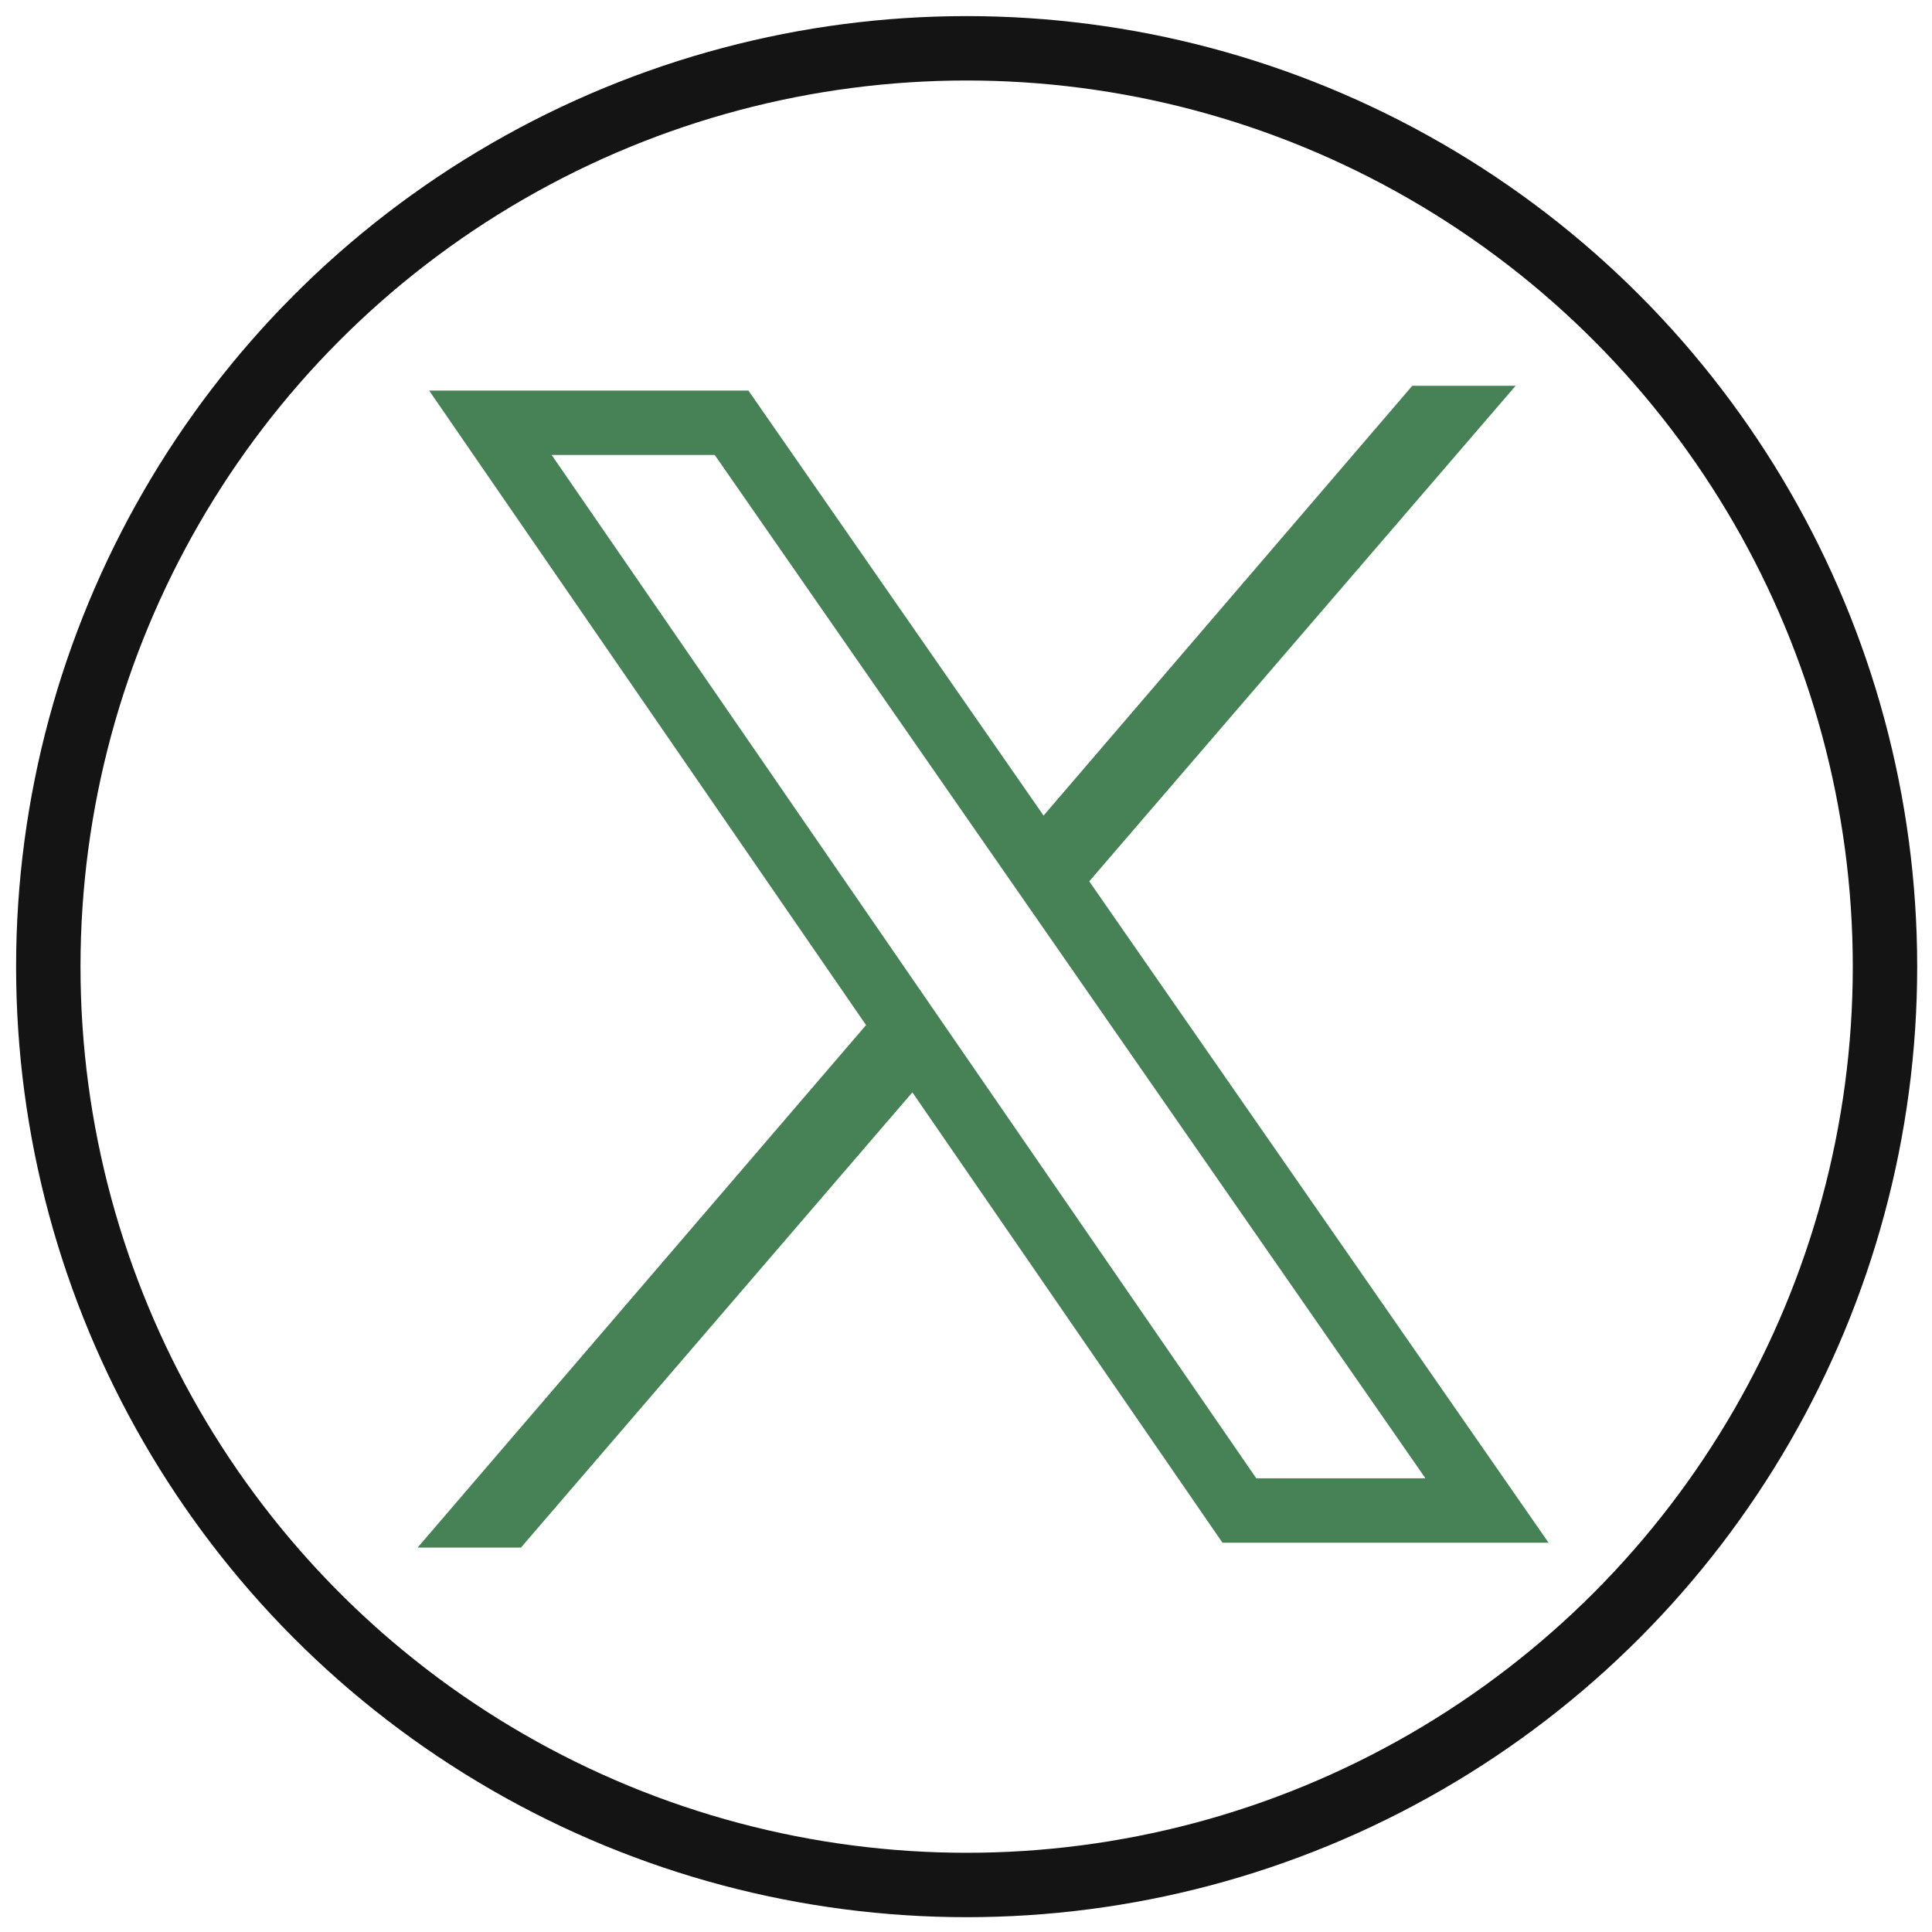
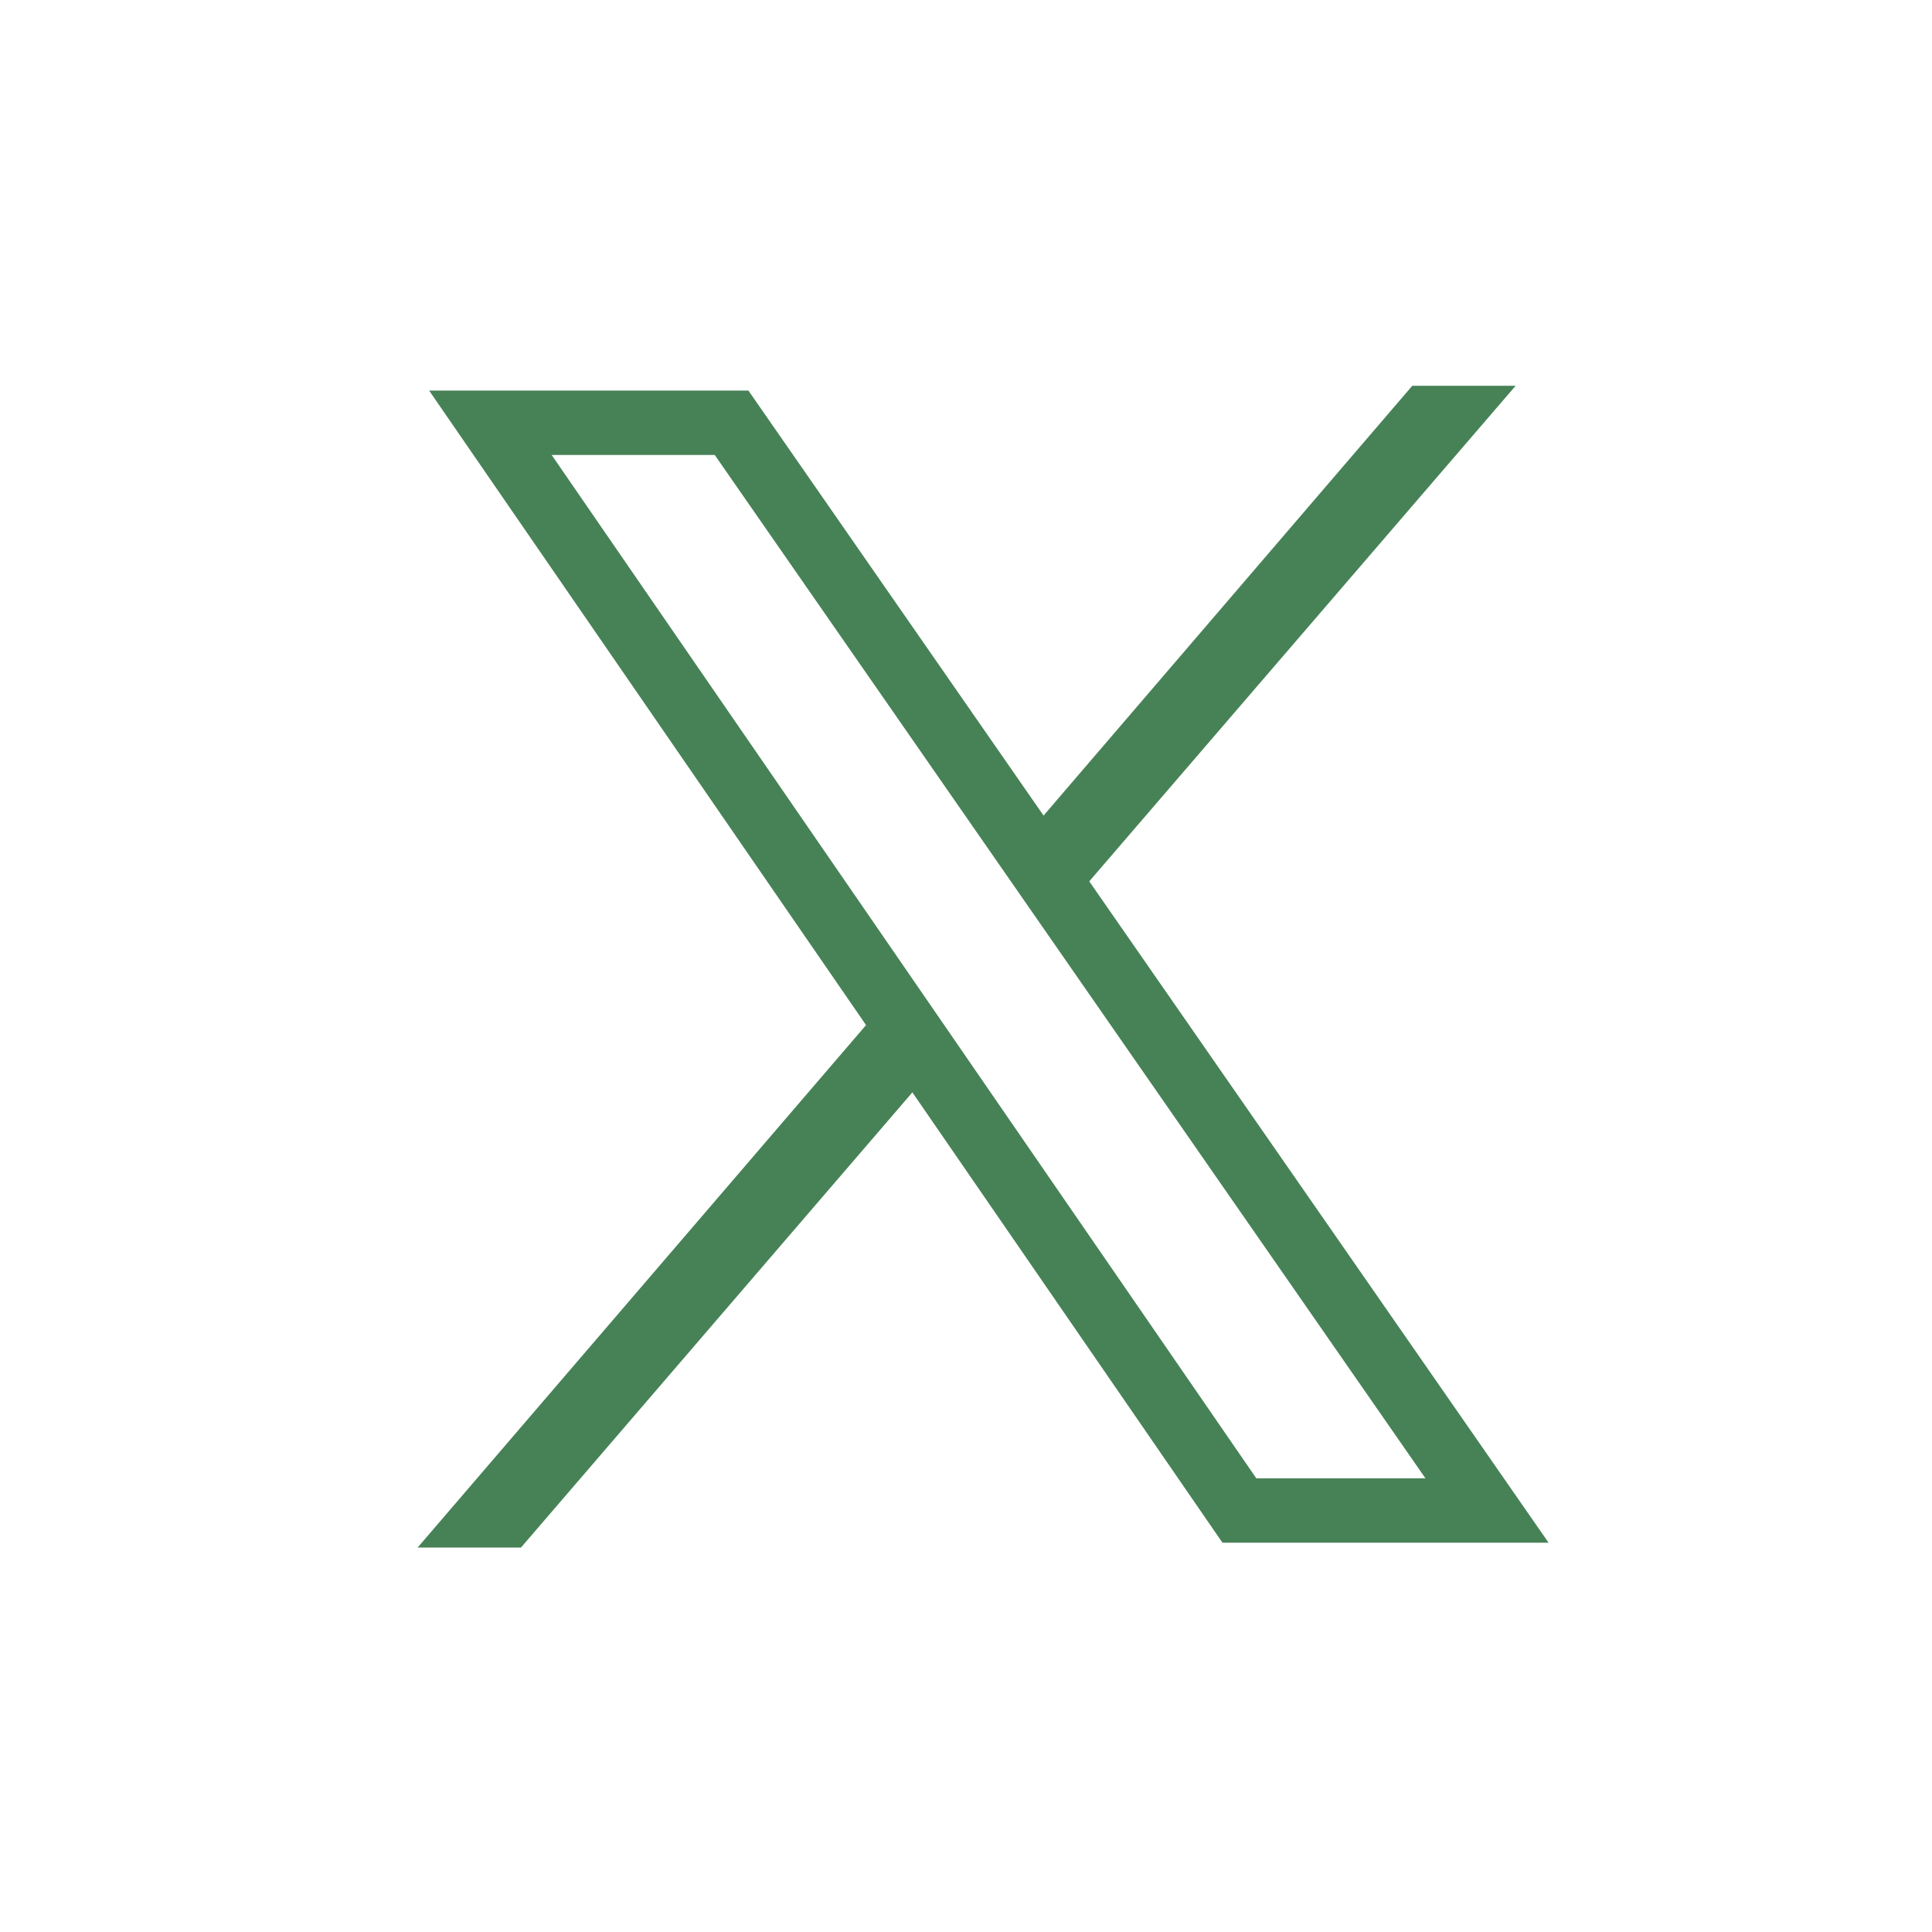
<svg xmlns="http://www.w3.org/2000/svg" id="Layer_1" viewBox="0 0 60 60">
  <defs>
    <style>.cls-1{filter:url(#outer-glow-1);stroke:#141414;}.cls-1,.cls-2{fill:none;stroke-width:2px;}.cls-2{stroke:#478257;stroke-miterlimit:10;}.cls-3{fill:#478257;stroke-width:0px;}.cls-4{filter:url(#outer-glow-2);}</style>
    <filter id="outer-glow-1" filterUnits="userSpaceOnUse">
      <feOffset dx="0" dy="0" />
      <feGaussianBlur result="blur" stdDeviation="1" />
      <feFlood flood-color="#bdff00" flood-opacity=".9" />
      <feComposite in2="blur" operator="in" />
      <feComposite in="SourceGraphic" />
    </filter>
    <filter id="outer-glow-2" filterUnits="userSpaceOnUse">
      <feOffset dx="0" dy="0" />
      <feGaussianBlur result="blur-2" stdDeviation="1" />
      <feFlood flood-color="#bdff00" flood-opacity=".9" />
      <feComposite in2="blur-2" operator="in" />
      <feComposite in="SourceGraphic" />
    </filter>
  </defs>
-   <circle class="cls-1" cx="30.02" cy="30.02" r="28.52" />
  <g class="cls-4">
    <polygon class="cls-2" points="46.18 46.91 38.49 46.91 15.23 13.13 22.72 13.13 46.18 46.91" />
    <polygon class="cls-3" points="43.86 11.98 47.07 11.98 33.76 27.45 32.33 25.42 43.86 11.98" />
    <polygon class="cls-3" points="16.18 48.06 12.97 48.06 26.9 31.83 28.39 33.86 16.18 48.06" />
  </g>
</svg>